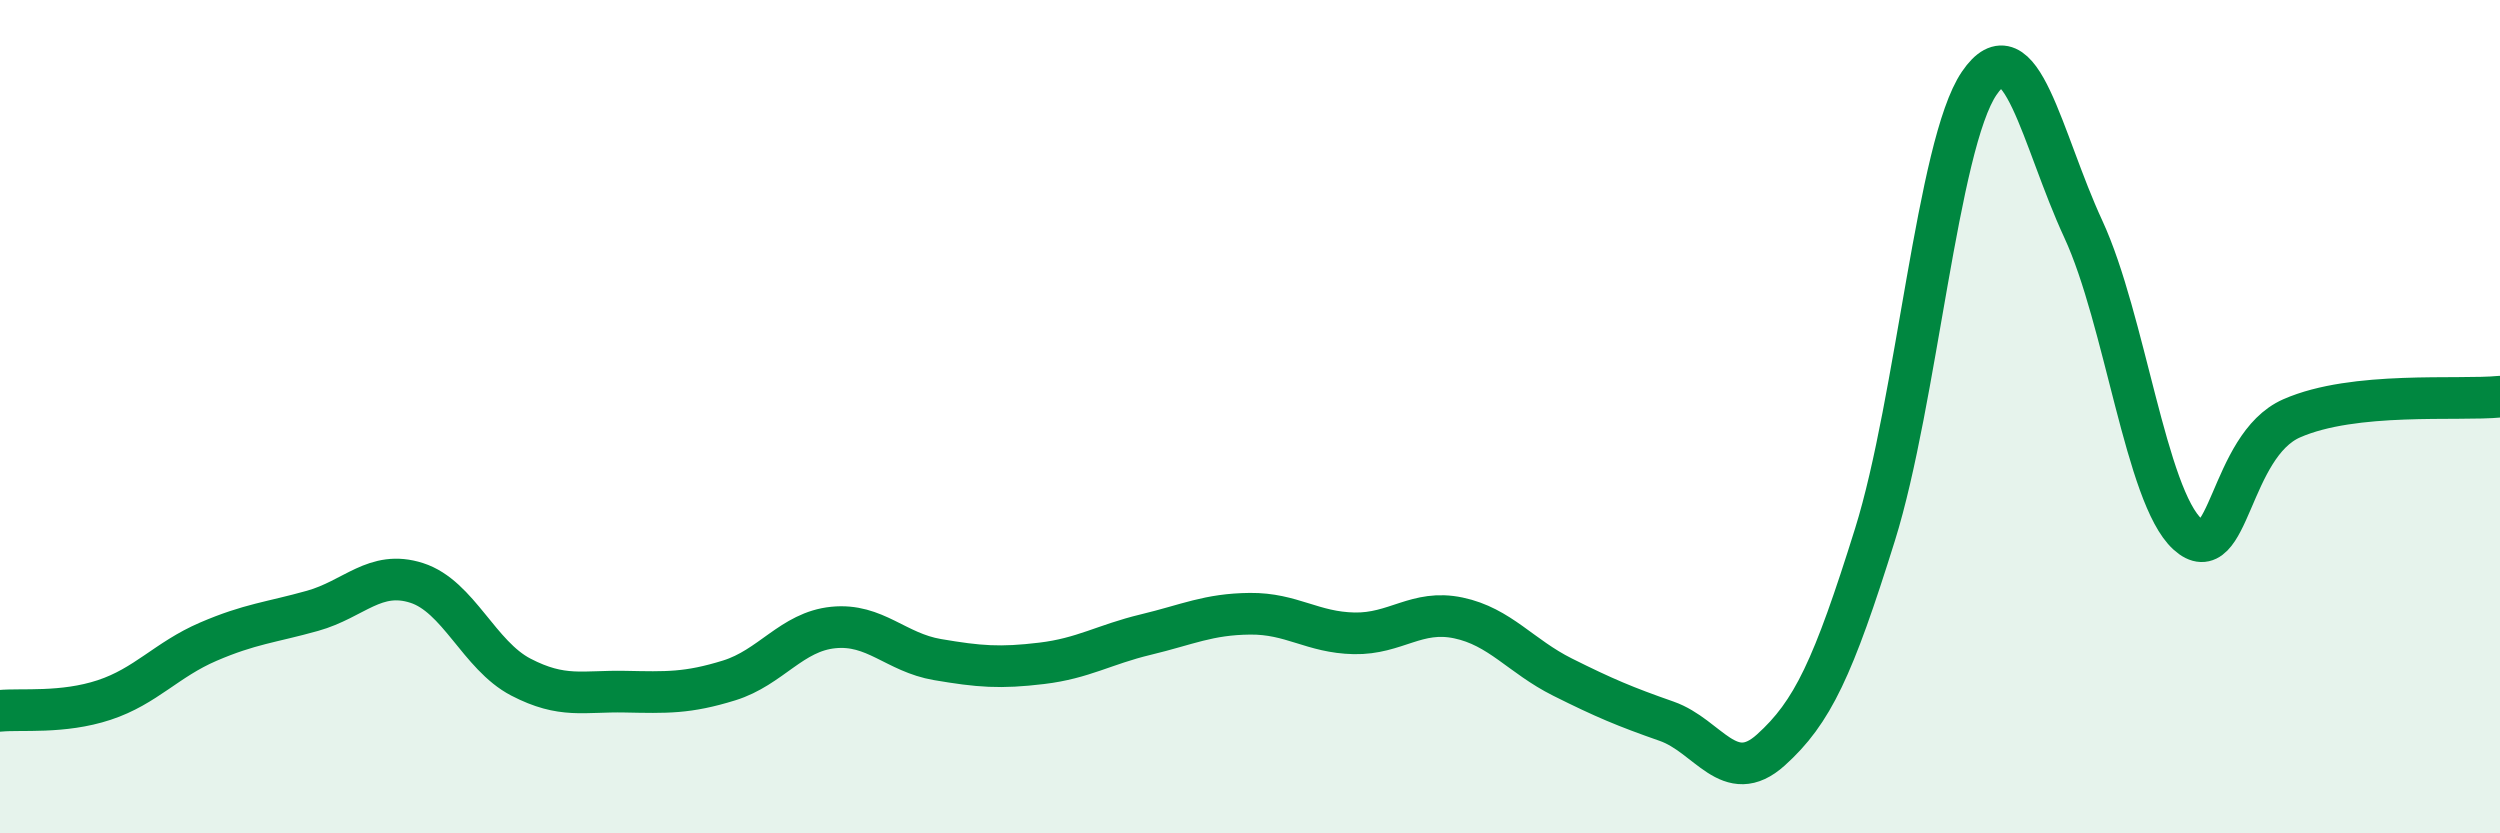
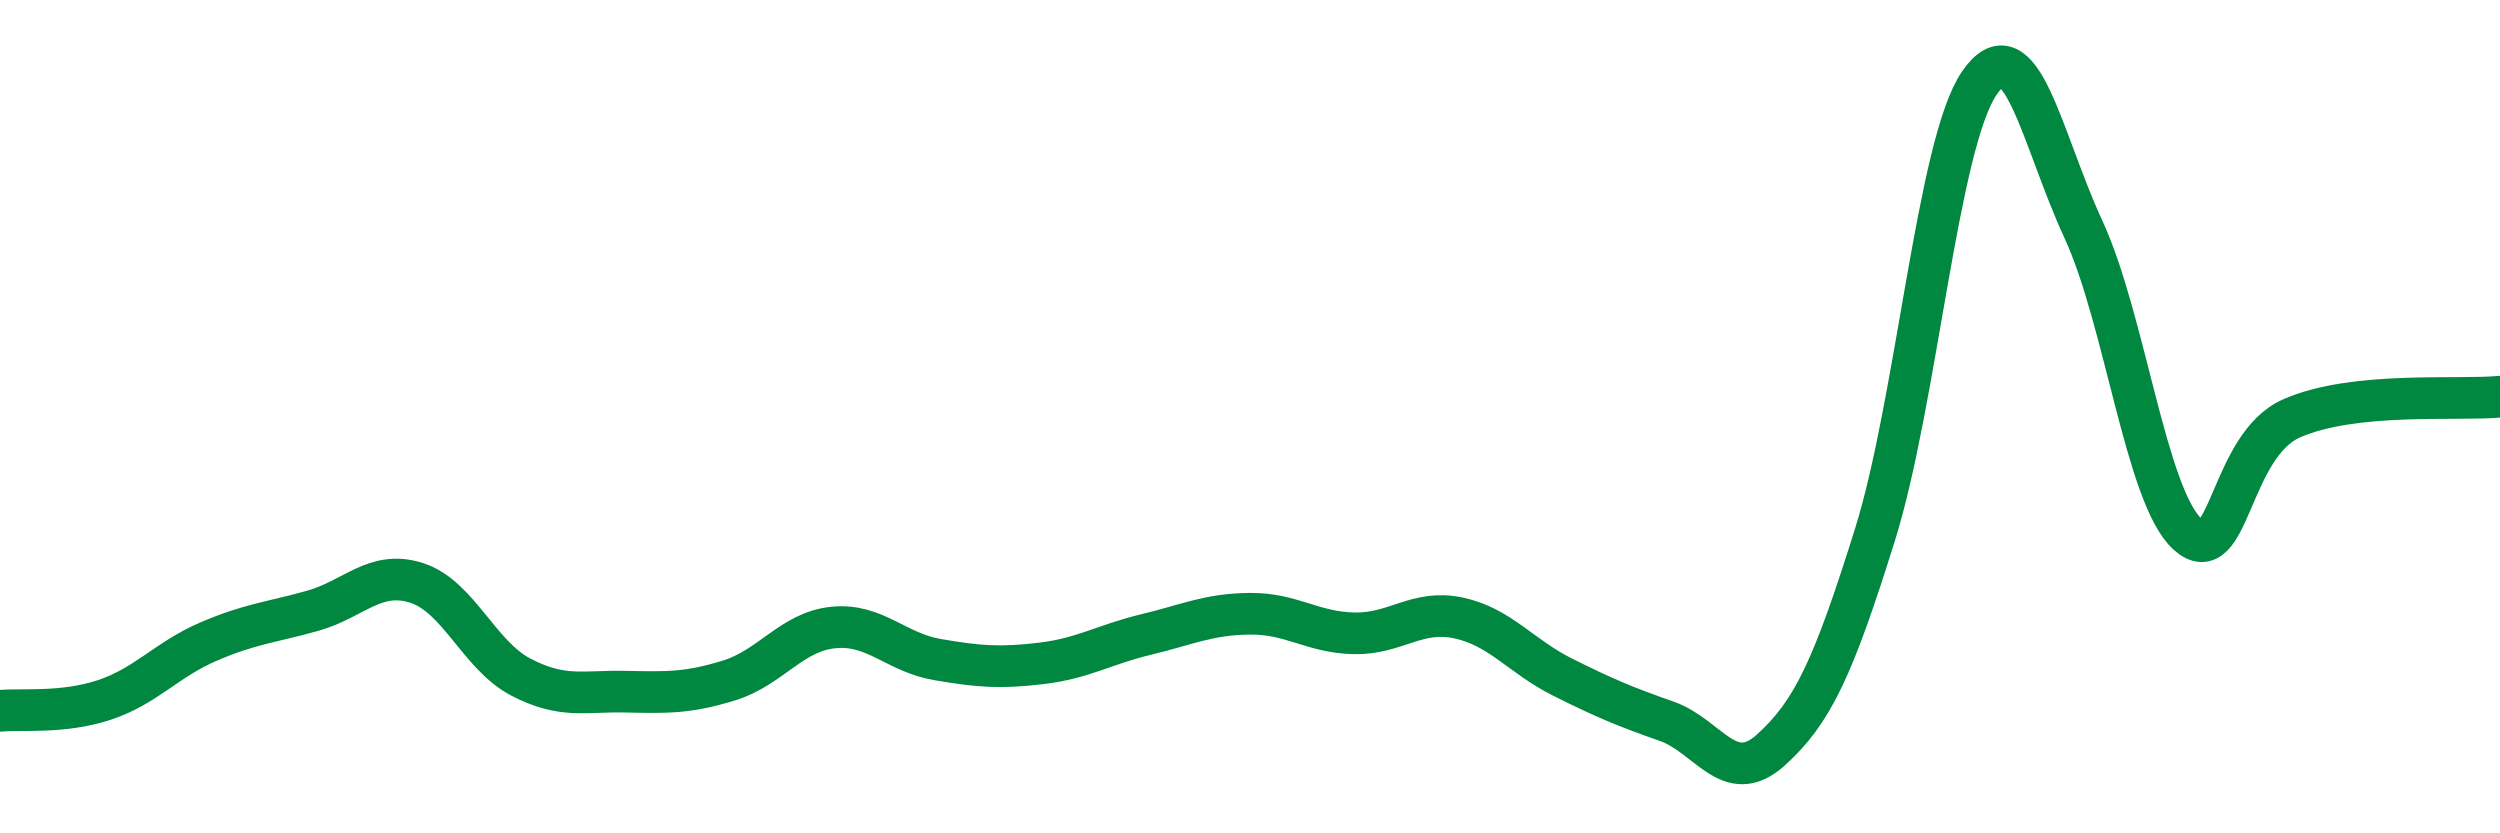
<svg xmlns="http://www.w3.org/2000/svg" width="60" height="20" viewBox="0 0 60 20">
-   <path d="M 0,17.06 C 0.5,17.01 1.5,17.13 2.5,16.8 C 3.5,16.47 4,15.83 5,15.4 C 6,14.97 6.5,14.94 7.5,14.66 C 8.5,14.38 9,13.67 10,13.99 C 11,14.31 11.5,15.73 12.5,16.25 C 13.5,16.77 14,16.58 15,16.6 C 16,16.62 16.5,16.64 17.5,16.33 C 18.5,16.02 19,15.16 20,15.06 C 21,14.96 21.5,15.66 22.5,15.83 C 23.5,16 24,16.04 25,15.92 C 26,15.8 26.5,15.47 27.5,15.23 C 28.5,14.99 29,14.74 30,14.73 C 31,14.72 31.5,15.18 32.5,15.2 C 33.5,15.22 34,14.62 35,14.83 C 36,15.04 36.5,15.75 37.5,16.25 C 38.5,16.75 39,16.96 40,17.31 C 41,17.66 41.5,18.9 42.5,18 C 43.5,17.1 44,16.03 45,12.83 C 46,9.63 46.5,3.47 47.5,2 C 48.5,0.53 49,3.34 50,5.5 C 51,7.66 51.5,11.91 52.5,12.82 C 53.5,13.73 53.5,10.7 55,10.04 C 56.5,9.38 59,9.62 60,9.52L60 20L0 20Z" fill="#008740" opacity="0.1" stroke-linecap="round" stroke-linejoin="round" />
  <path d="M 0,17.06 C 0.5,17.01 1.5,17.13 2.5,16.8 C 3.5,16.47 4,15.83 5,15.4 C 6,14.97 6.5,14.94 7.5,14.66 C 8.5,14.38 9,13.67 10,13.99 C 11,14.31 11.5,15.73 12.5,16.25 C 13.5,16.77 14,16.58 15,16.6 C 16,16.62 16.5,16.64 17.5,16.33 C 18.5,16.02 19,15.16 20,15.06 C 21,14.96 21.5,15.66 22.5,15.83 C 23.5,16 24,16.04 25,15.92 C 26,15.8 26.5,15.47 27.5,15.23 C 28.5,14.99 29,14.74 30,14.73 C 31,14.72 31.5,15.18 32.5,15.2 C 33.5,15.22 34,14.62 35,14.83 C 36,15.04 36.5,15.75 37.5,16.25 C 38.5,16.75 39,16.96 40,17.31 C 41,17.66 41.5,18.9 42.5,18 C 43.5,17.1 44,16.03 45,12.83 C 46,9.63 46.5,3.47 47.5,2 C 48.5,0.53 49,3.34 50,5.5 C 51,7.66 51.5,11.91 52.5,12.82 C 53.5,13.73 53.5,10.7 55,10.04 C 56.5,9.38 59,9.62 60,9.52" stroke="#008740" stroke-width="1" fill="none" stroke-linecap="round" stroke-linejoin="round" />
</svg>